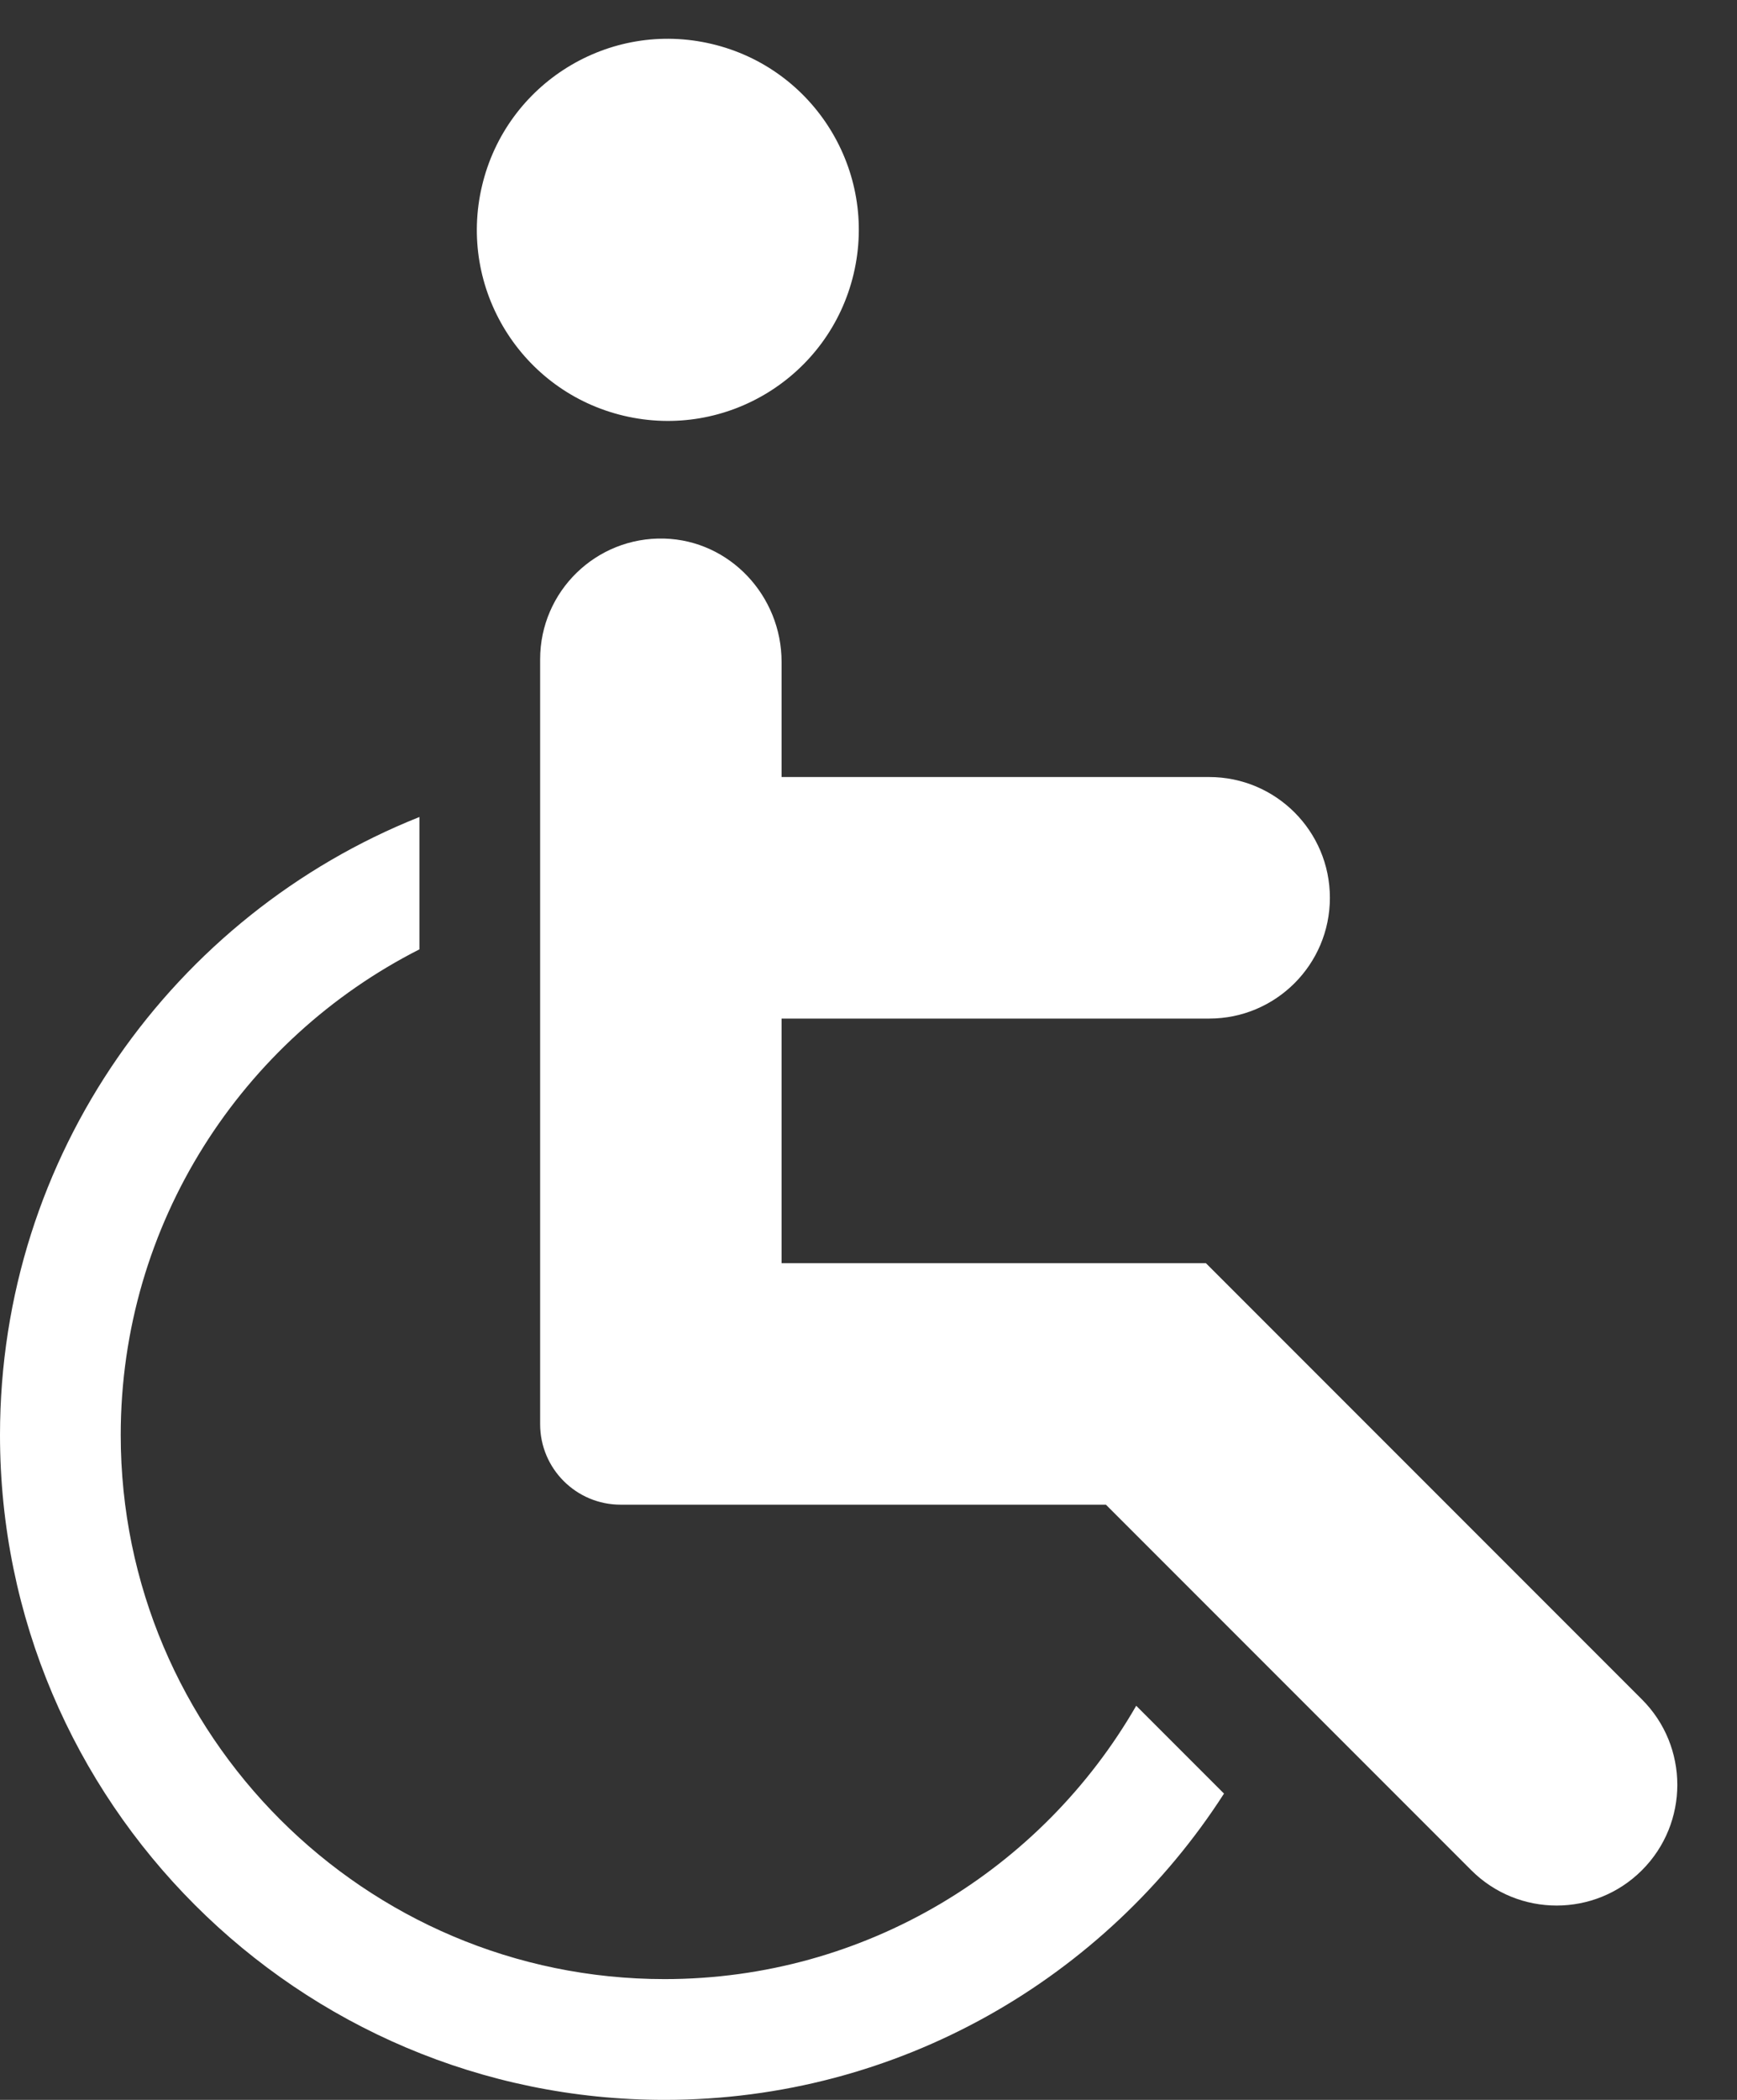
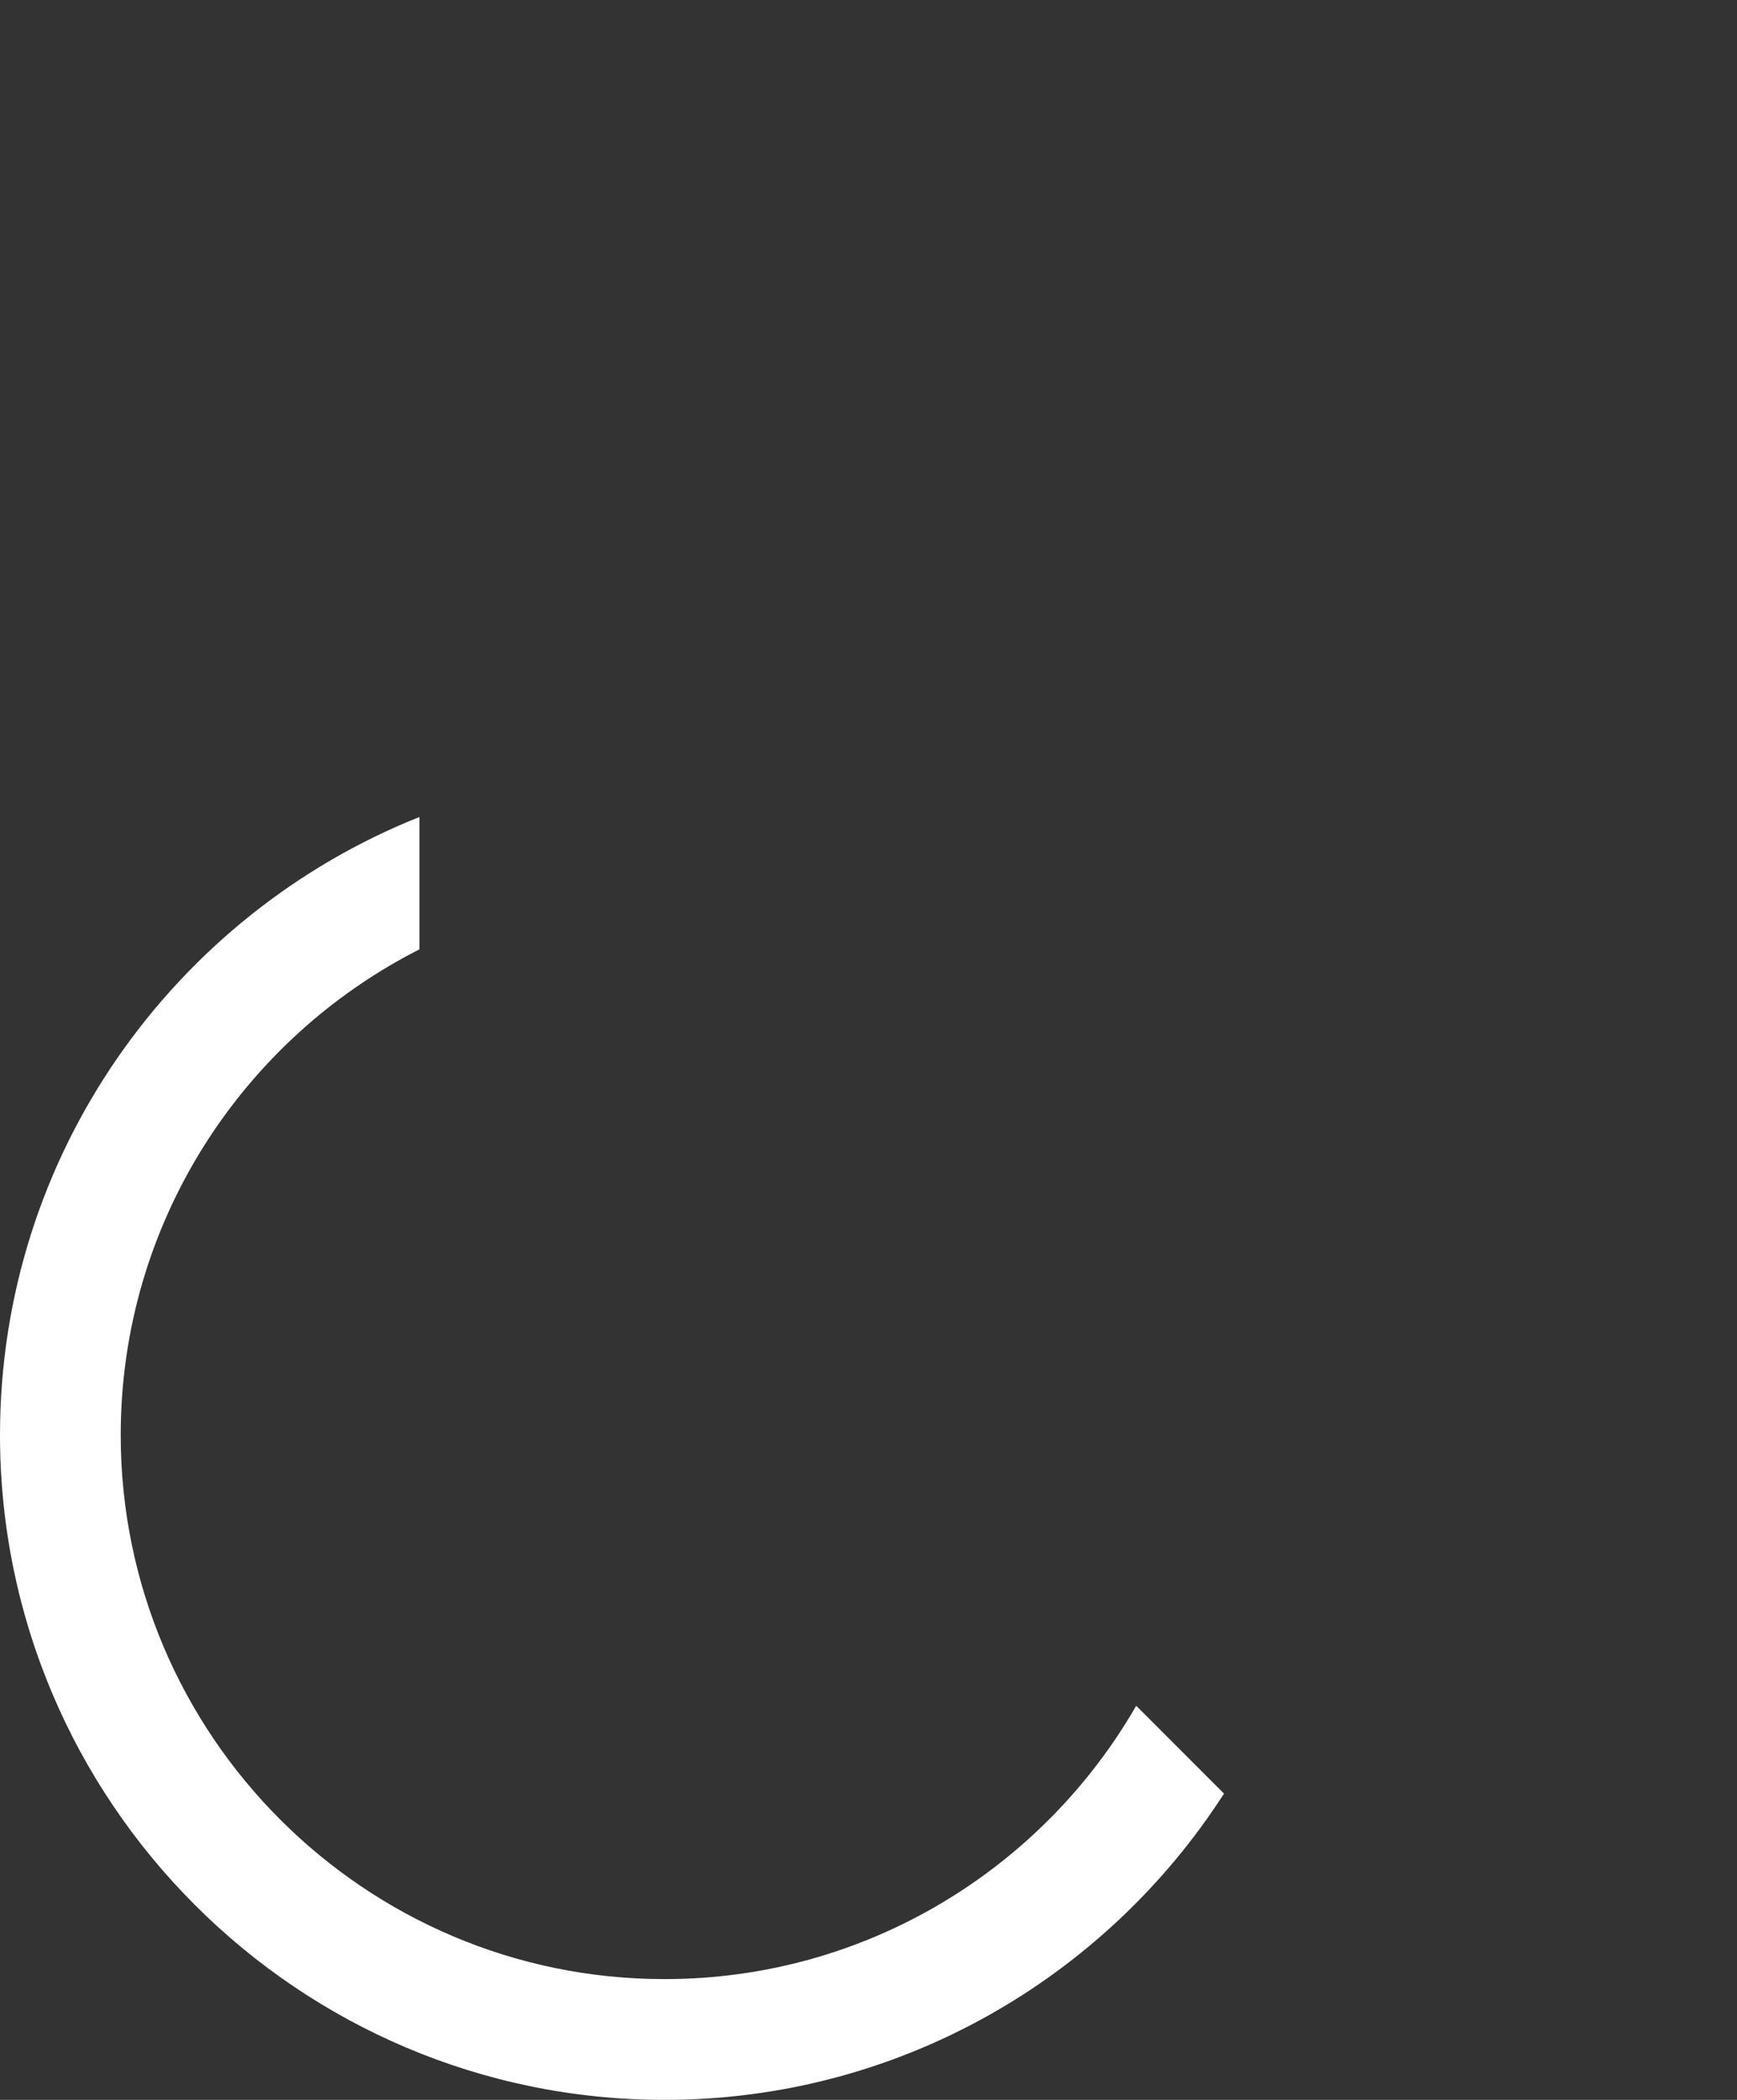
<svg xmlns="http://www.w3.org/2000/svg" width="24" height="29" viewBox="0 0 24 29" fill="none">
  <rect x="0" y="0" width="24" height="29" fill="#333333" stroke="none" />
-   <path d="M22.687 23.47L16.662 17.445H10.799V14.067H16.707C17.628 14.067 18.375 13.32 18.375 12.399C18.375 11.478 17.628 10.731 16.707 10.731H10.799V9.14C10.799 8.231 10.086 7.463 9.178 7.438C8.235 7.412 7.463 8.169 7.463 9.105V19.668C7.463 20.282 7.961 20.78 8.575 20.78H15.28L20.328 25.828C20.98 26.479 22.036 26.479 22.687 25.828C23.338 25.177 23.338 24.121 22.687 23.47Z" fill="white" />
-   <path d="M11.795 3.781C12.13 2.363 11.252 0.942 9.834 0.607C8.416 0.271 6.995 1.149 6.66 2.567C6.324 3.985 7.202 5.407 8.62 5.742C10.038 6.077 11.46 5.199 11.795 3.781Z" fill="white" />
  <path d="M15.699 23.557C14.4 25.811 11.965 27.332 9.182 27.332C5.039 27.332 1.668 23.961 1.668 19.818C1.668 16.892 3.348 14.352 5.795 13.111V11.283C2.403 12.634 0 15.95 0 19.818C0 24.881 4.119 29 9.182 29C12.423 29 15.277 27.312 16.912 24.77L15.699 23.557Z" fill="white" />
</svg>